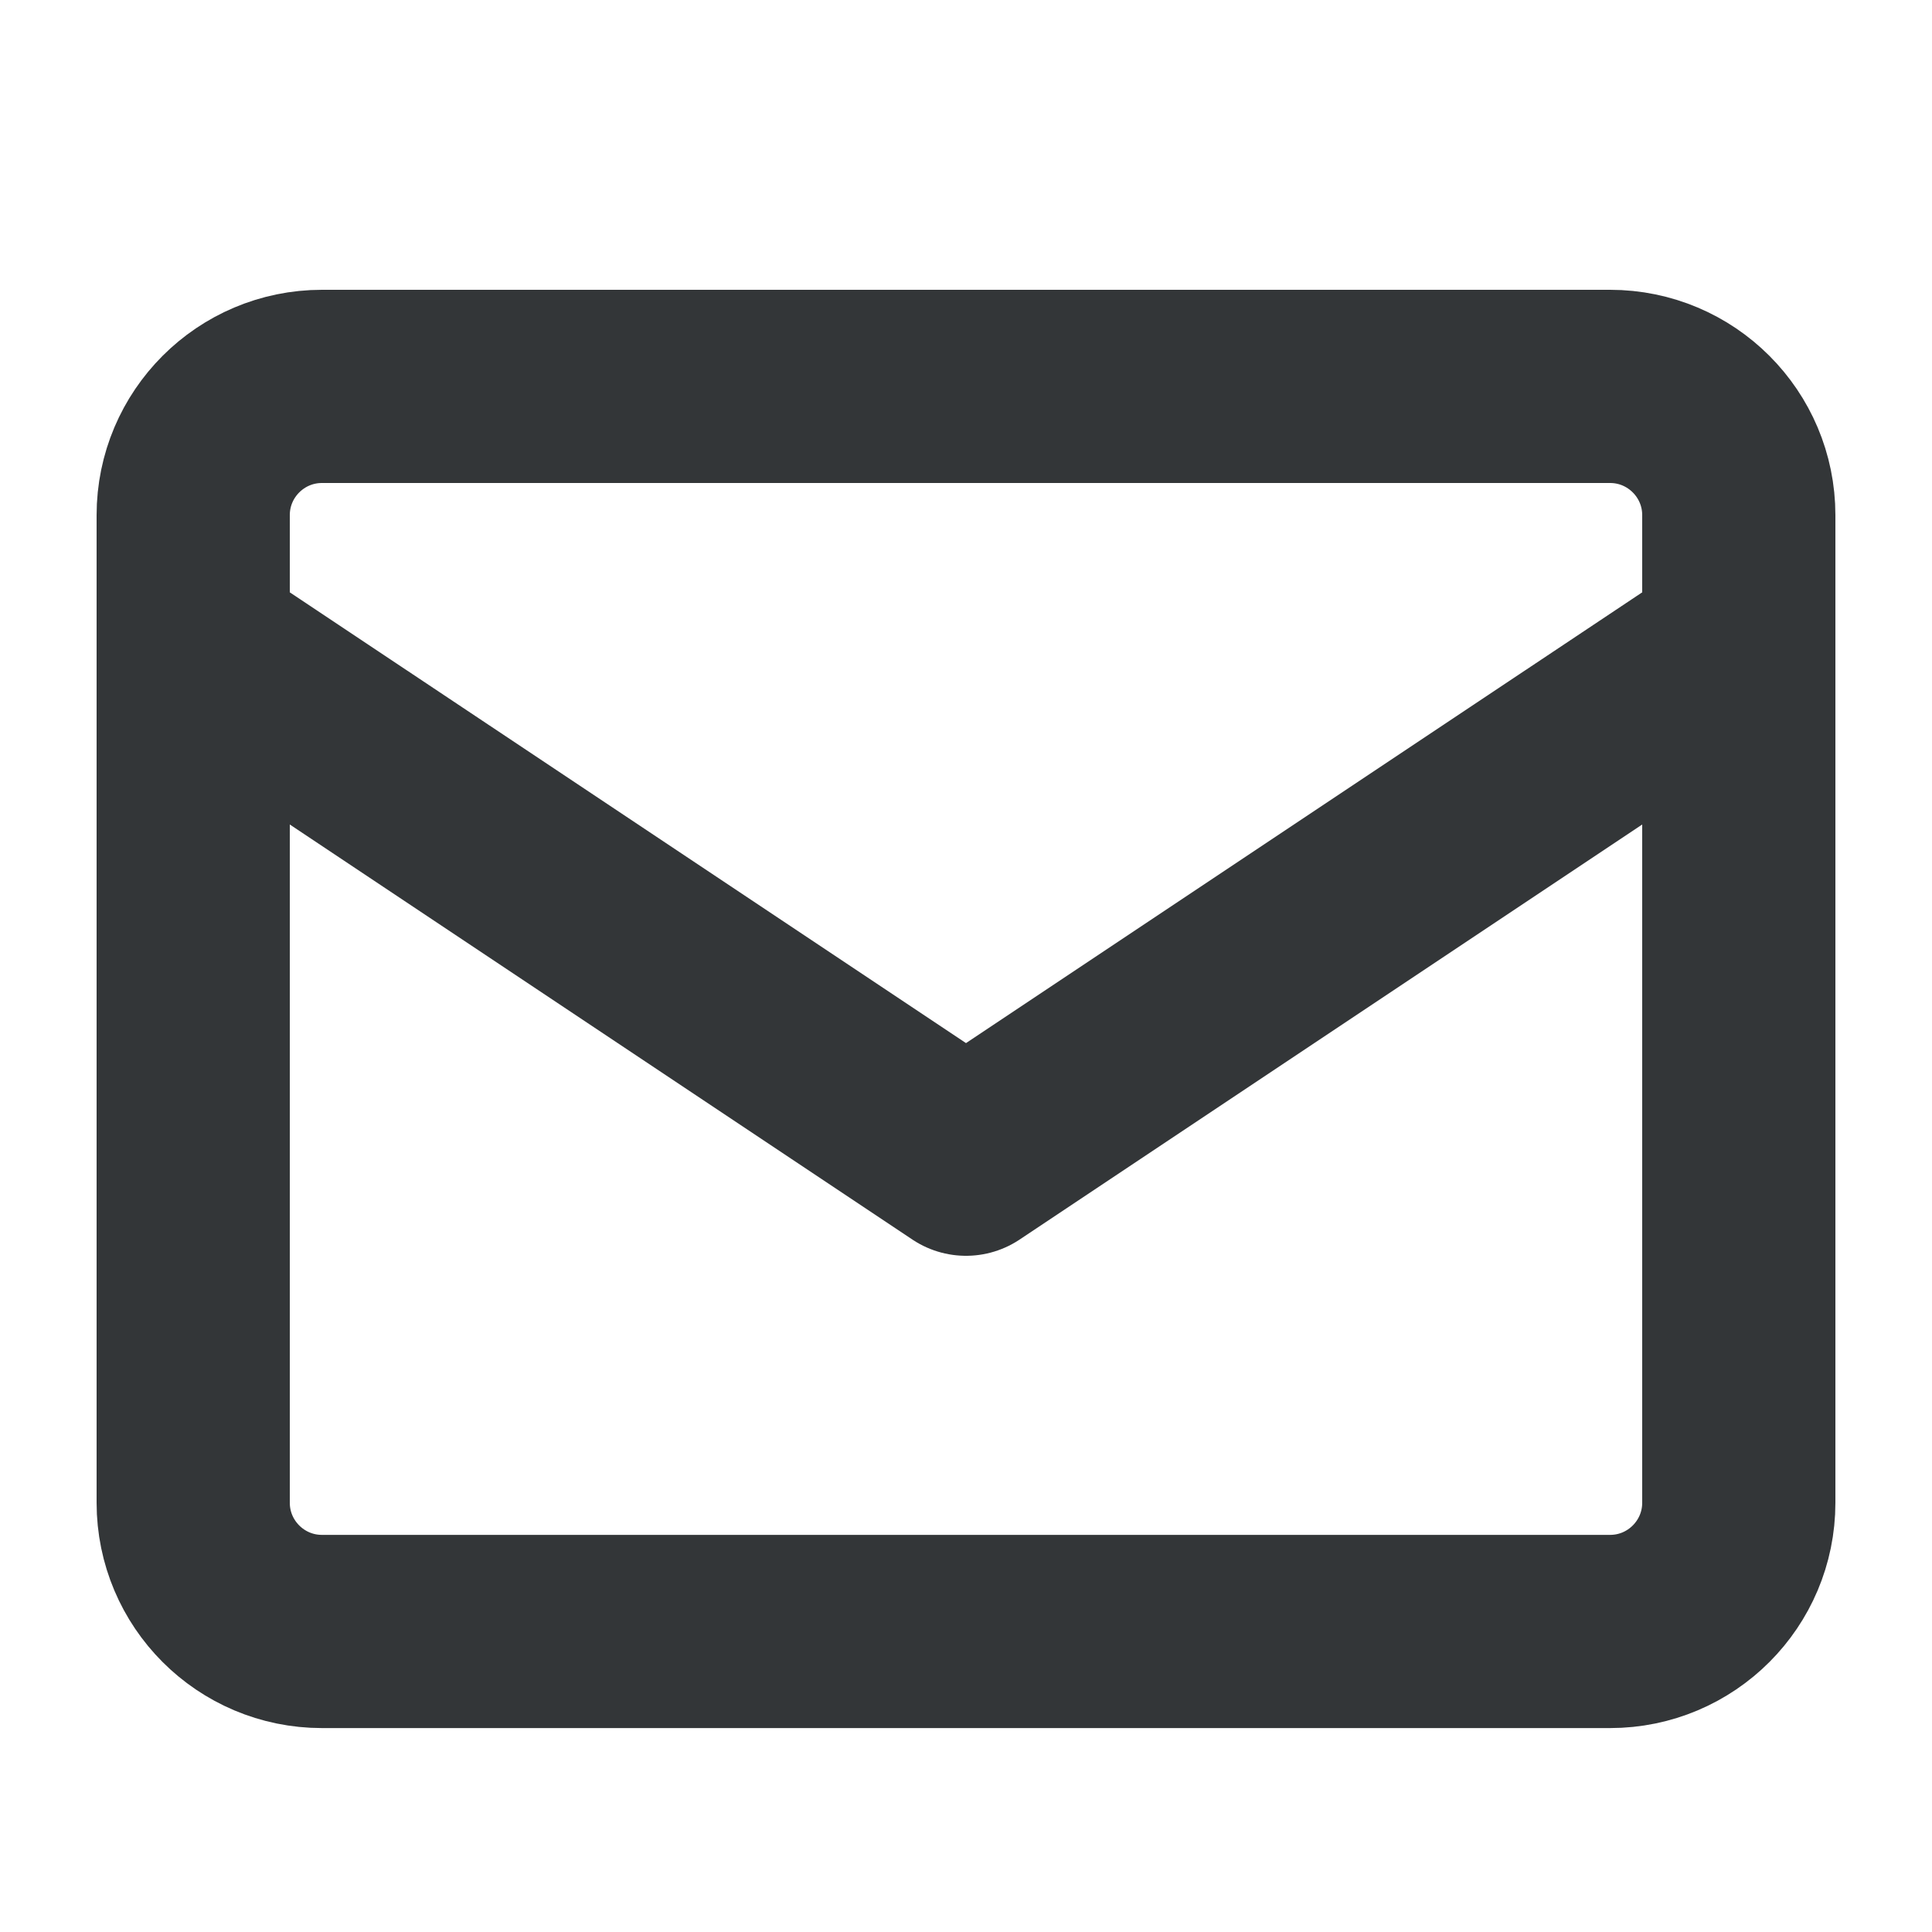
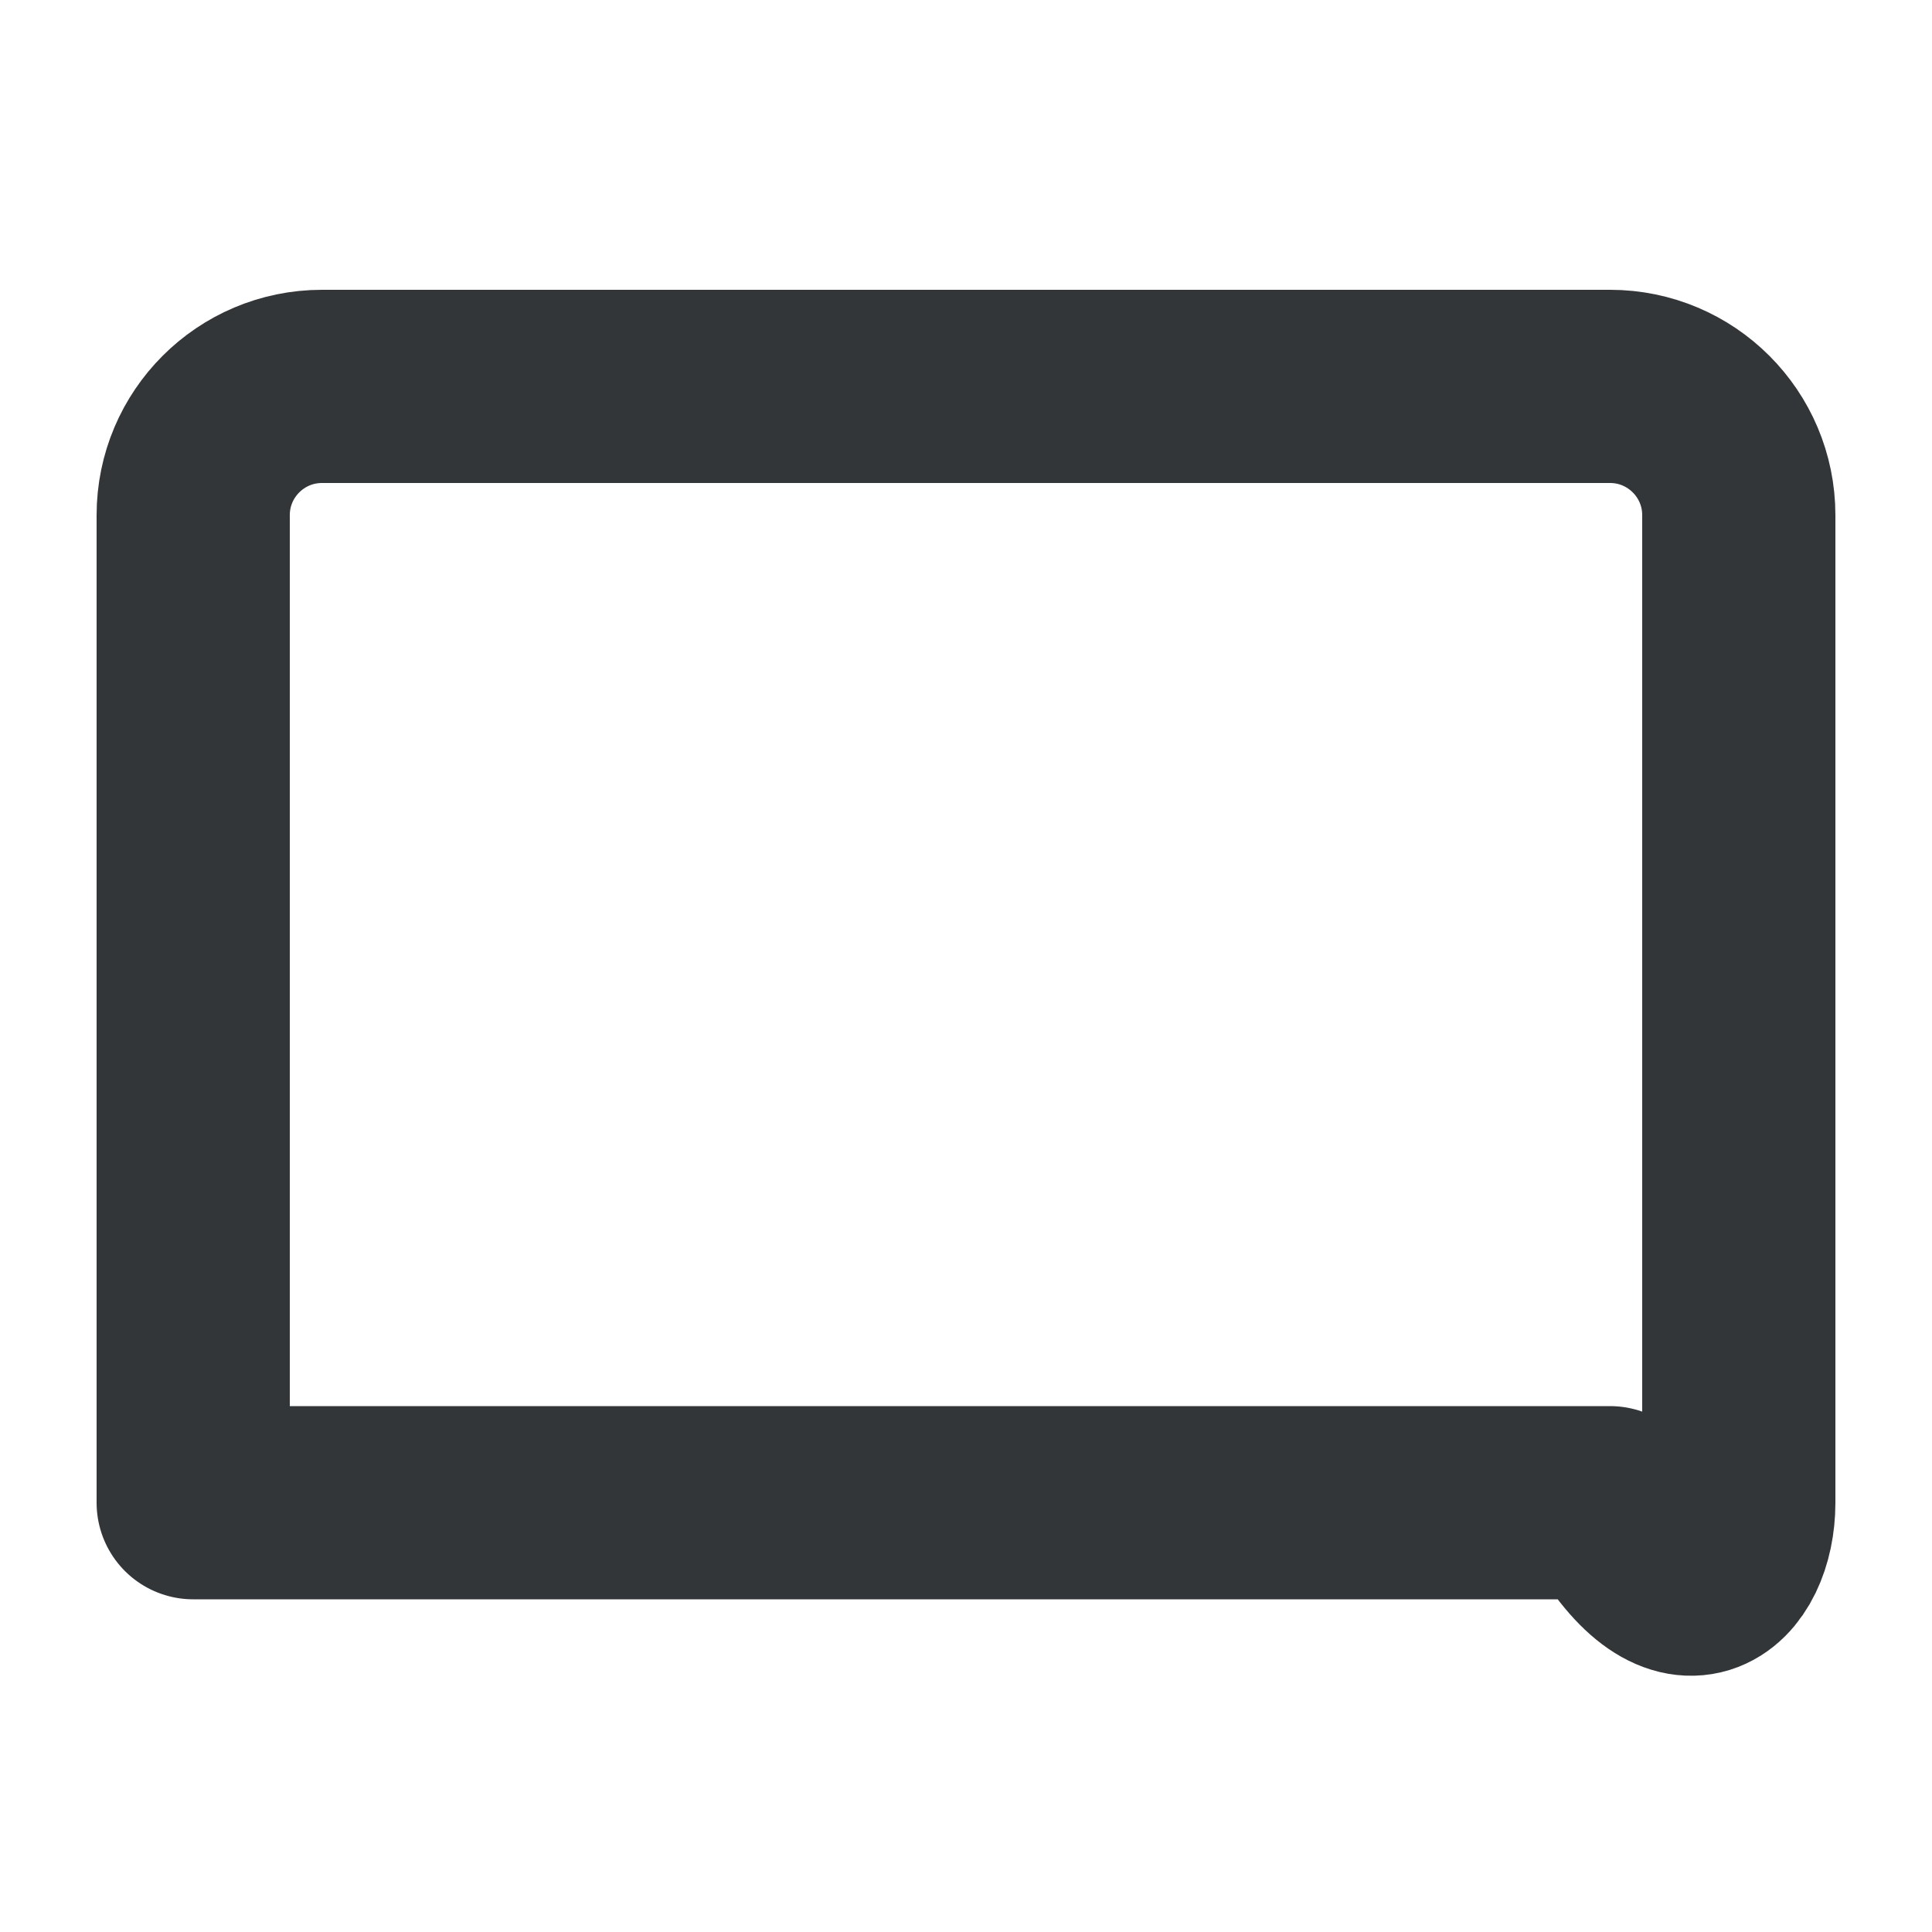
<svg xmlns="http://www.w3.org/2000/svg" width="20" height="20" viewBox="0 0 20 20" fill="none">
-   <path d="M16.667 4H3.333C2.597 4 2 4.597 2 5.333V15.556C2 16.292 2.597 16.889 3.333 16.889H16.667C17.403 16.889 18 16.292 18 15.556V5.333C18 4.597 17.403 4 16.667 4Z" stroke="#333638" stroke-width="2" stroke-linecap="round" stroke-linejoin="round" />
-   <path d="M2 6.667L10 12L18 6.667" stroke="#333638" stroke-width="2" stroke-linecap="round" stroke-linejoin="round" />
+   <path d="M16.667 4H3.333C2.597 4 2 4.597 2 5.333V15.556H16.667C17.403 16.889 18 16.292 18 15.556V5.333C18 4.597 17.403 4 16.667 4Z" stroke="#333638" stroke-width="2" stroke-linecap="round" stroke-linejoin="round" />
</svg>